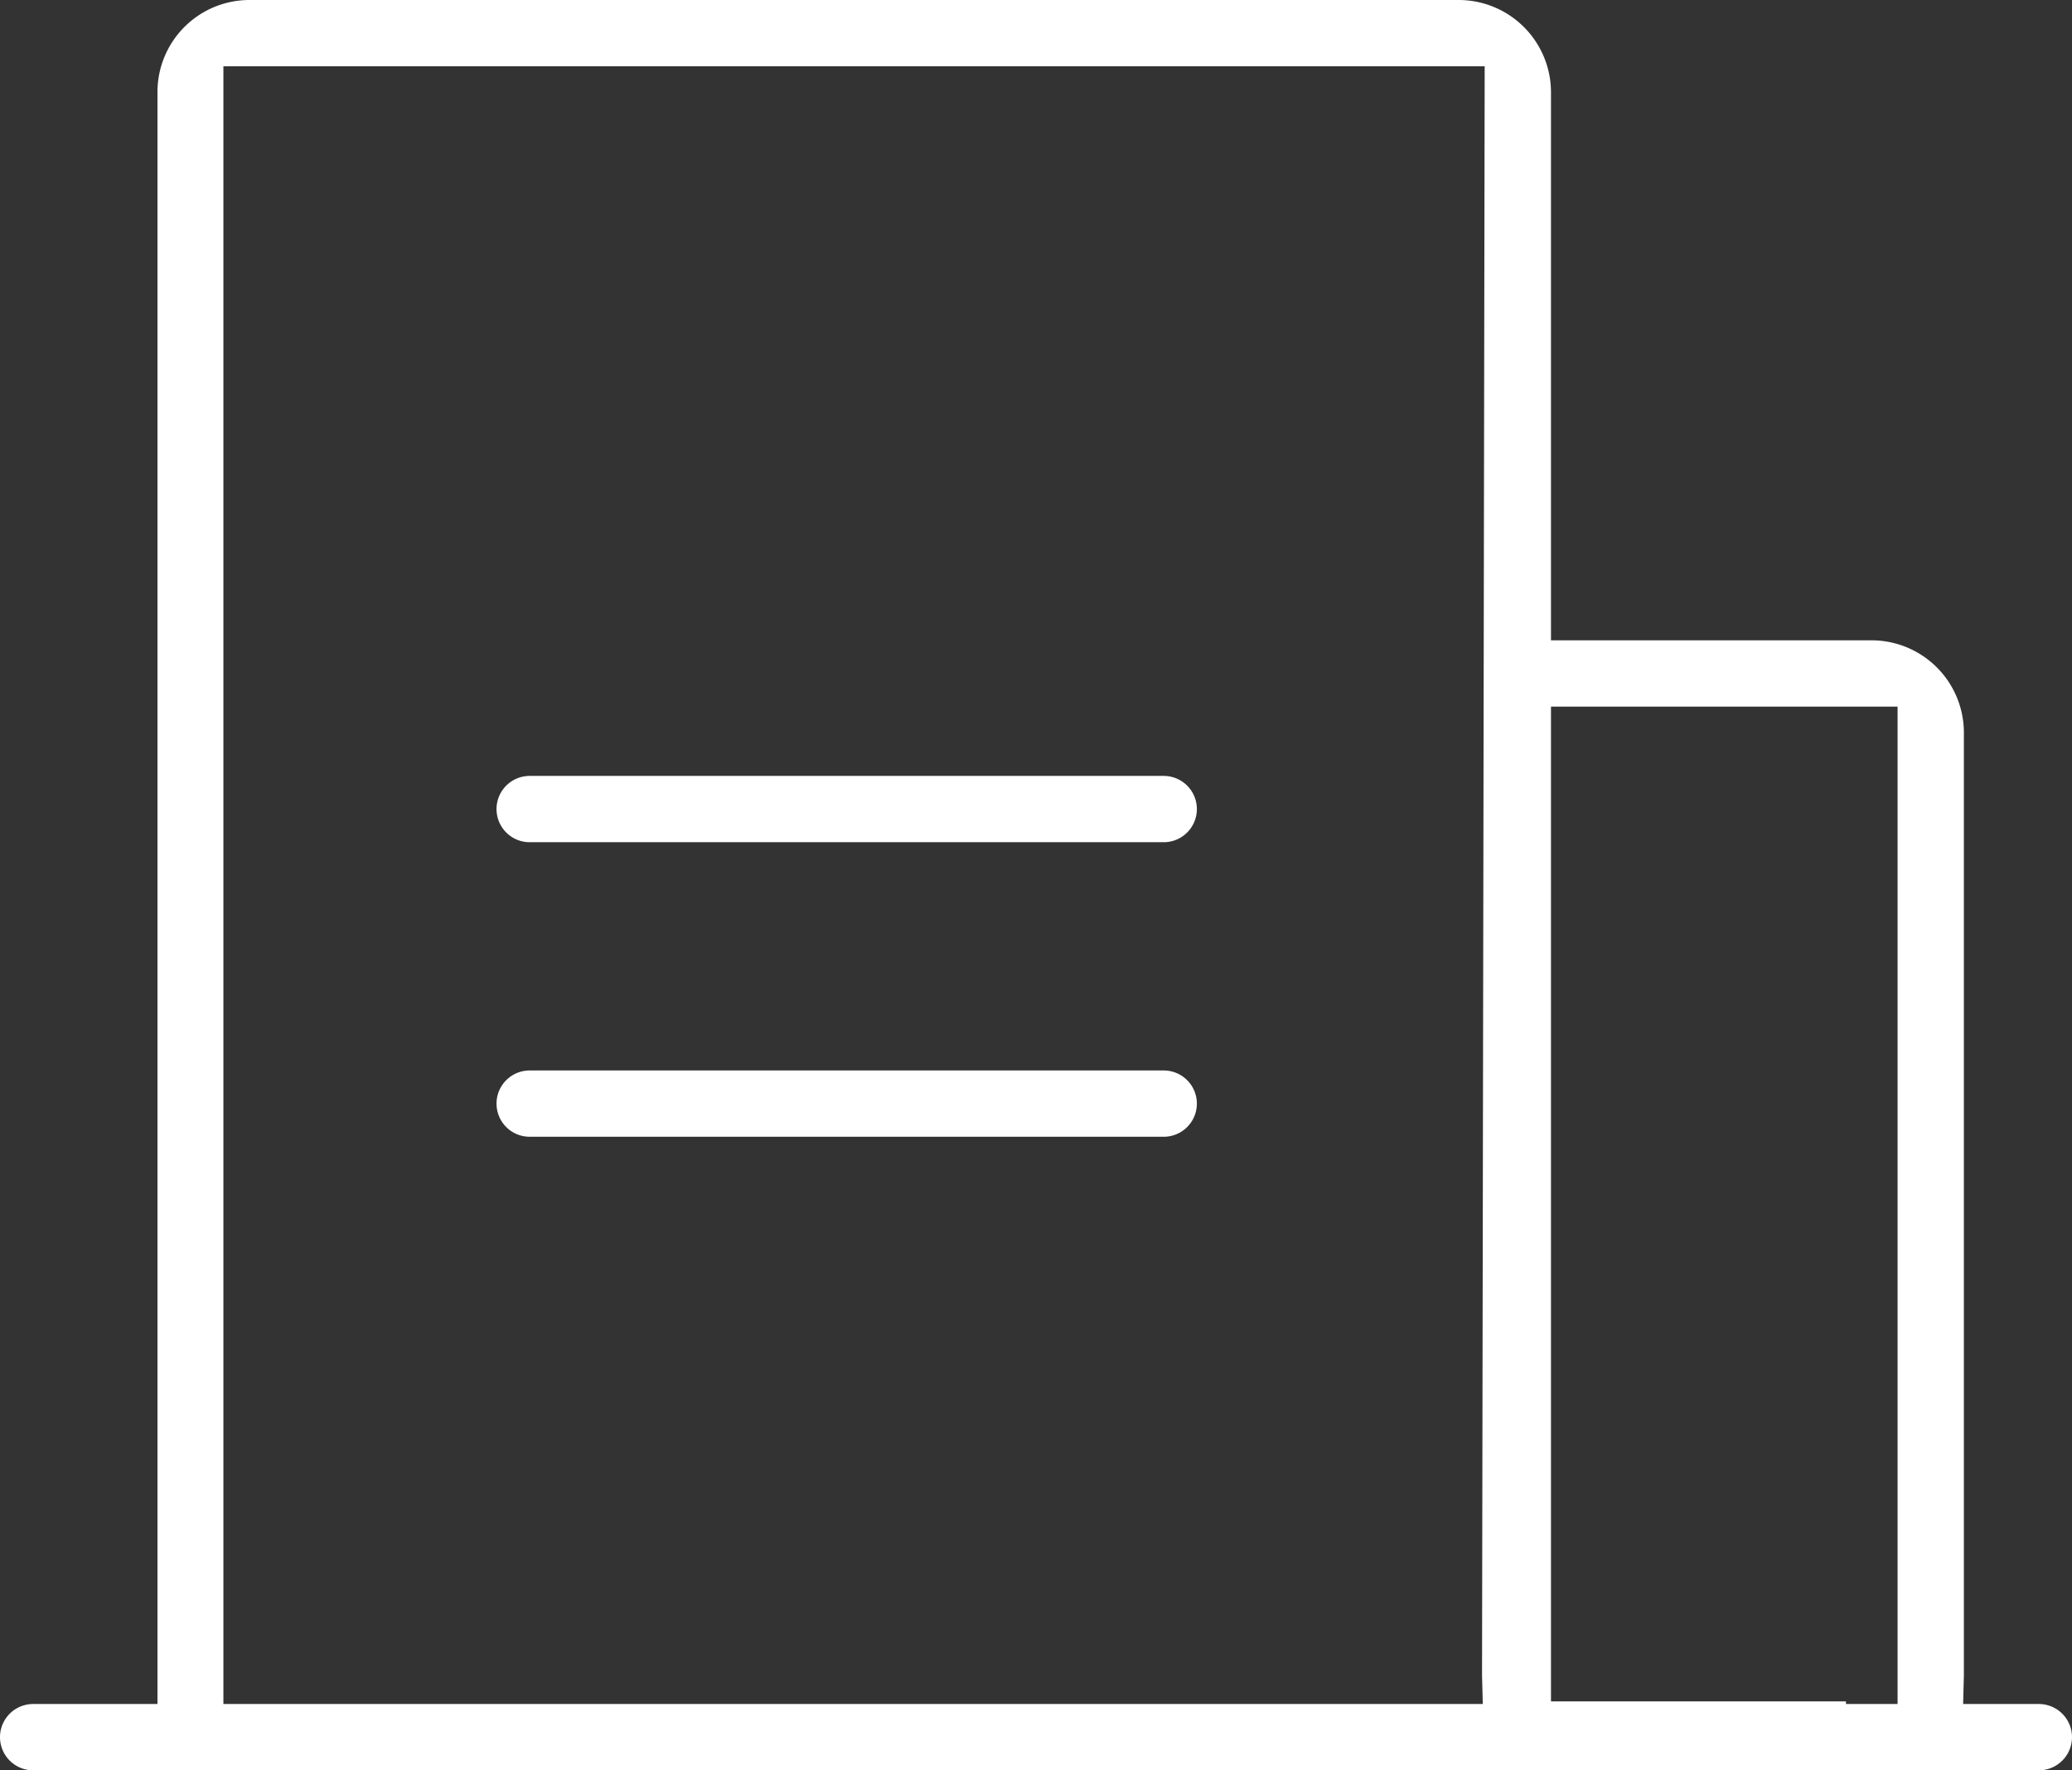
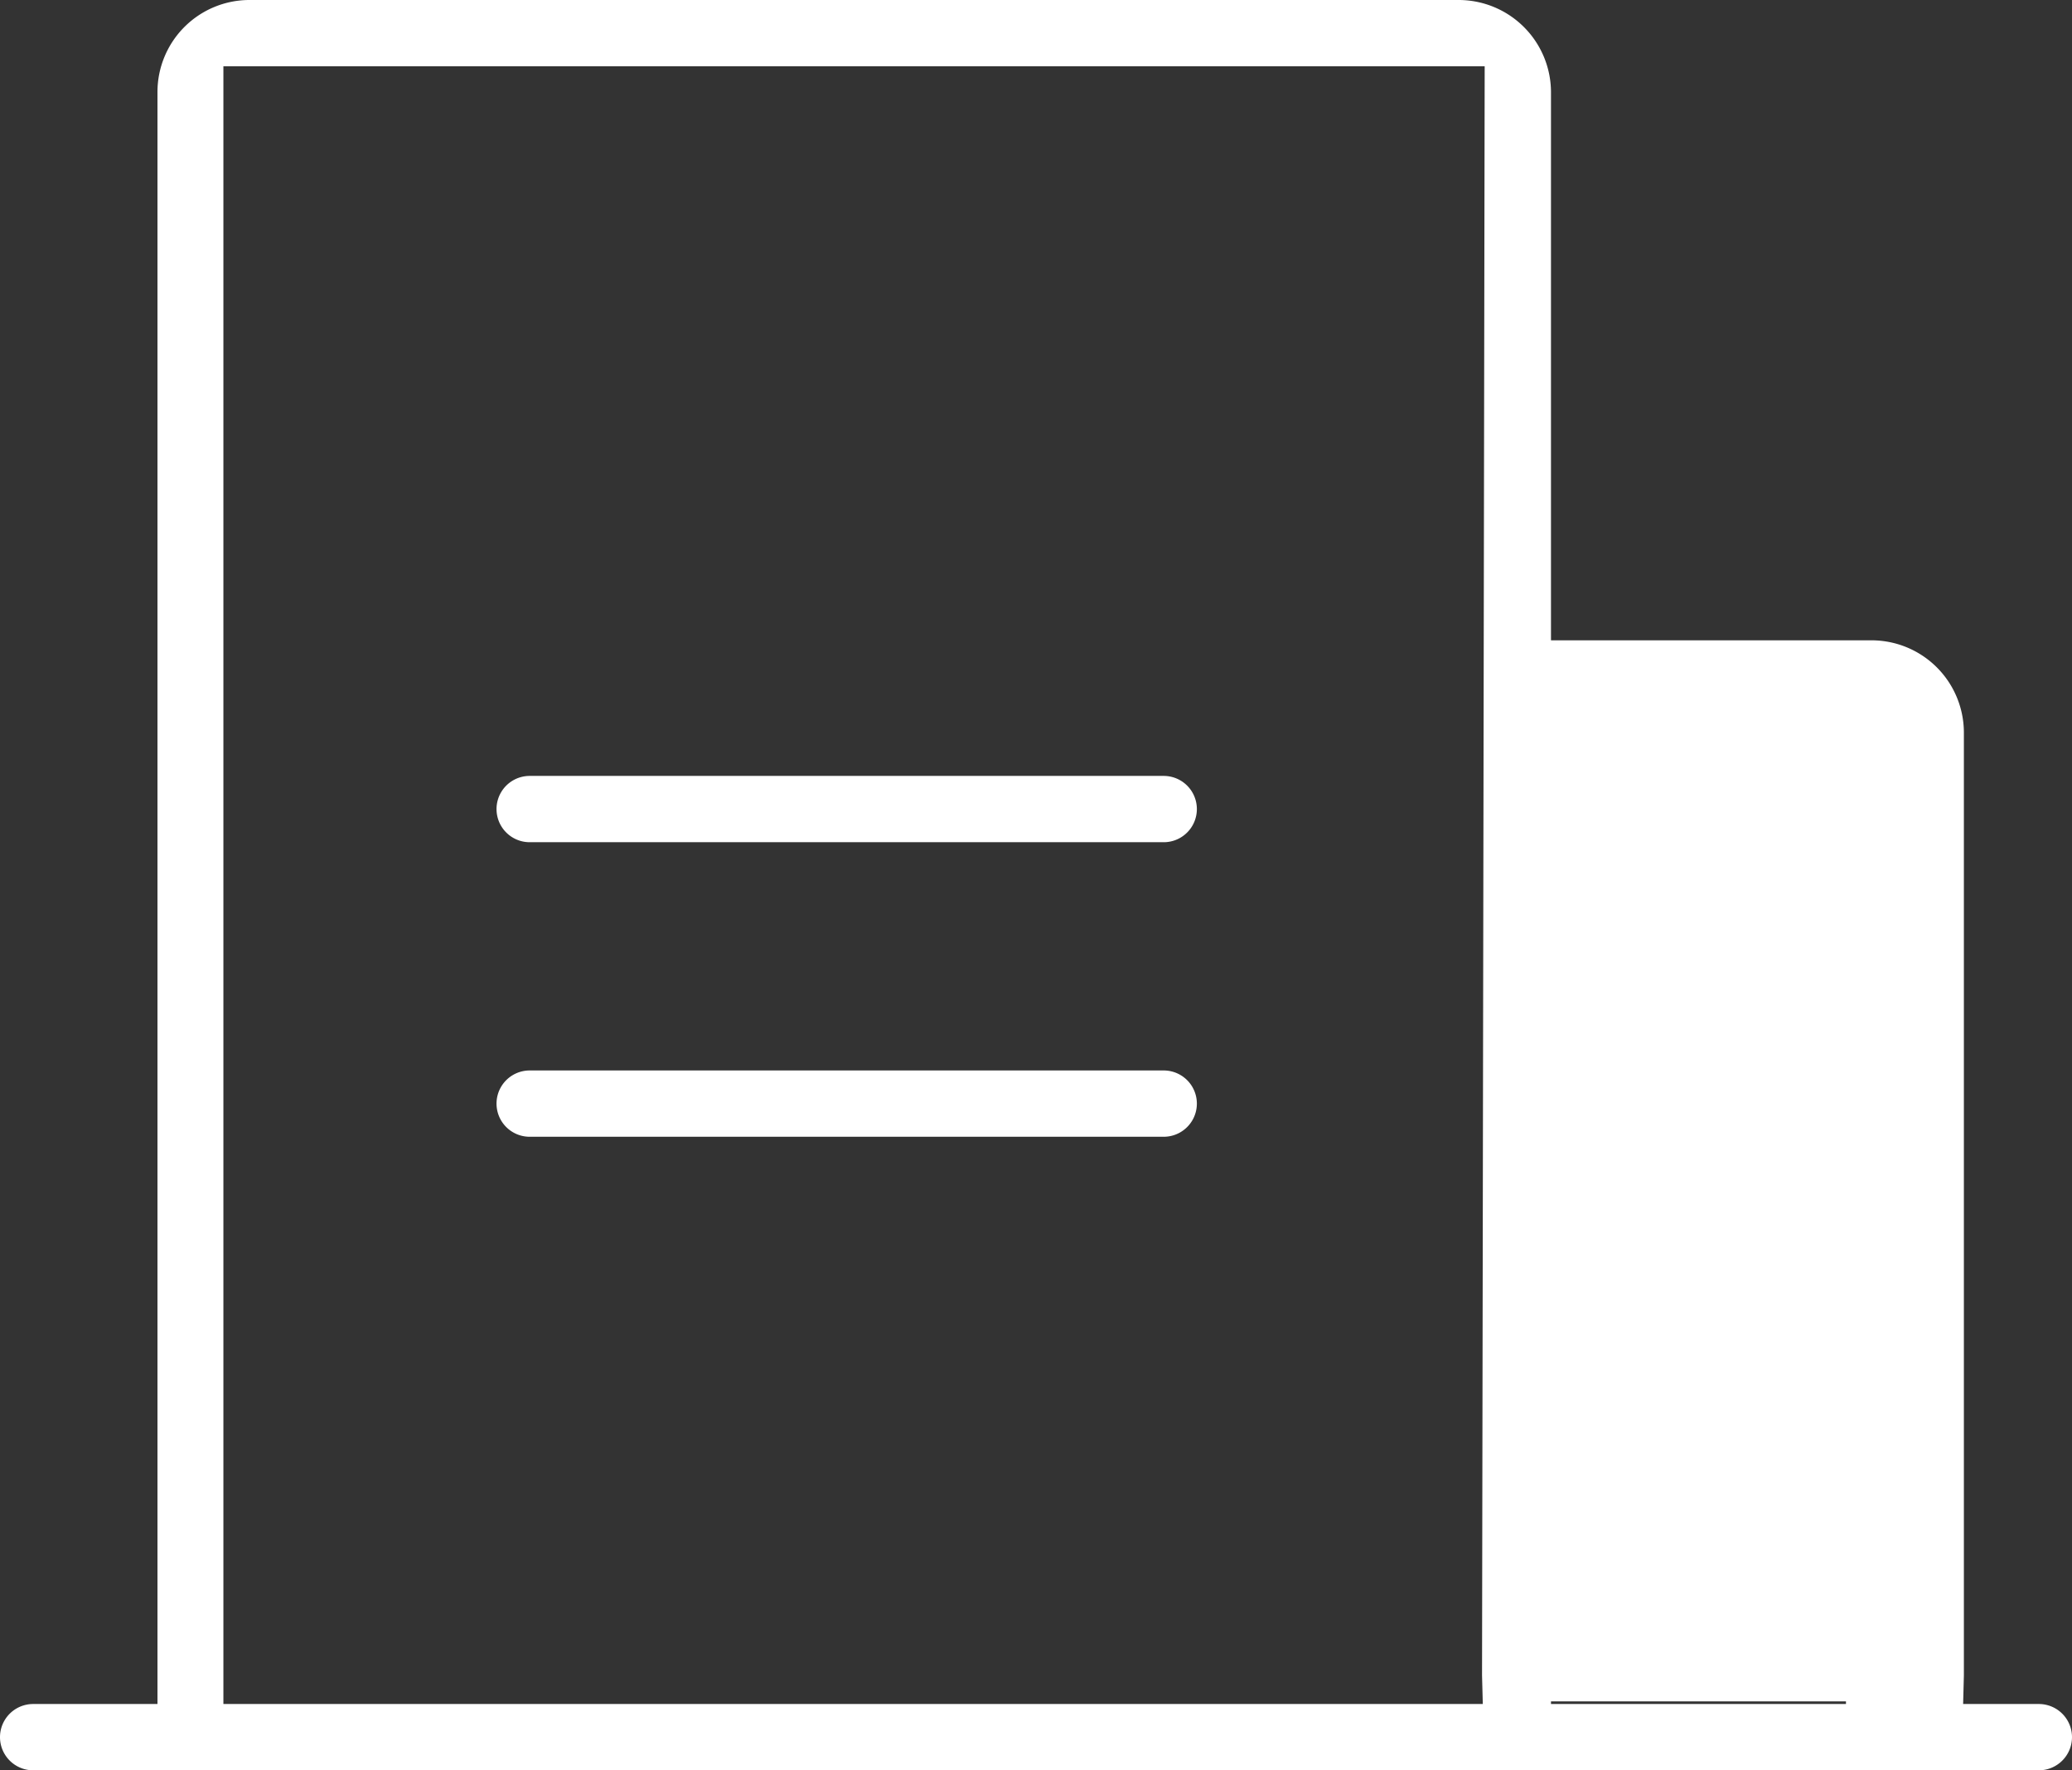
<svg xmlns="http://www.w3.org/2000/svg" width="55" height="47" viewBox="0 0 55 47">
  <rect x="0" y="0" width="55" height="47" fill="#333333" stroke="none" />
  <defs>
    <style>
      .cls-1 {
        fill: #fff;
        fill-rule: evenodd;
      }
    </style>
  </defs>
-   <path id="形状_24" data-name="形状 24" class="cls-1" d="M1471.12,3419.24h-2.01l0.02-.76v-25.04a2.452,2.452,0,0,0-2.45-2.44h-8.51v-14.56a2.452,2.452,0,0,0-2.45-2.44h-32.1a2.443,2.443,0,0,0-2.44,2.44v42.8h-3.3a0.88,0.88,0,0,0,0,1.76h53.24A0.88,0.88,0,0,0,1471.12,3419.24Zm-14.76,0h-33.43v-43.48h33.48l-0.07,42.72Zm9.64,0v-0.07h-7.83v-26.41h9.2v25.03h0v1.45H1466Zm-18.11-24.64h-16.83a0.88,0.88,0,1,0,0,1.76h16.83A0.88,0.88,0,0,0,1447.89,3394.6Zm0,7.82h-16.83a0.88,0.88,0,0,0,0,1.76h16.83A0.88,0.88,0,0,0,1447.89,3402.42Z" transform="translate(-1417 -3374)" />
+   <path id="形状_24" data-name="形状 24" class="cls-1" d="M1471.12,3419.24h-2.01l0.02-.76v-25.04a2.452,2.452,0,0,0-2.45-2.44h-8.51v-14.56a2.452,2.452,0,0,0-2.45-2.44h-32.1a2.443,2.443,0,0,0-2.44,2.44v42.8h-3.3a0.88,0.88,0,0,0,0,1.76h53.24A0.88,0.88,0,0,0,1471.12,3419.24Zm-14.76,0h-33.43v-43.48h33.48l-0.07,42.72Zm9.64,0v-0.07h-7.83v-26.41v25.03h0v1.45H1466Zm-18.11-24.64h-16.83a0.88,0.88,0,1,0,0,1.76h16.83A0.88,0.88,0,0,0,1447.89,3394.6Zm0,7.82h-16.83a0.88,0.88,0,0,0,0,1.76h16.83A0.88,0.88,0,0,0,1447.89,3402.42Z" transform="translate(-1417 -3374)" />
</svg>